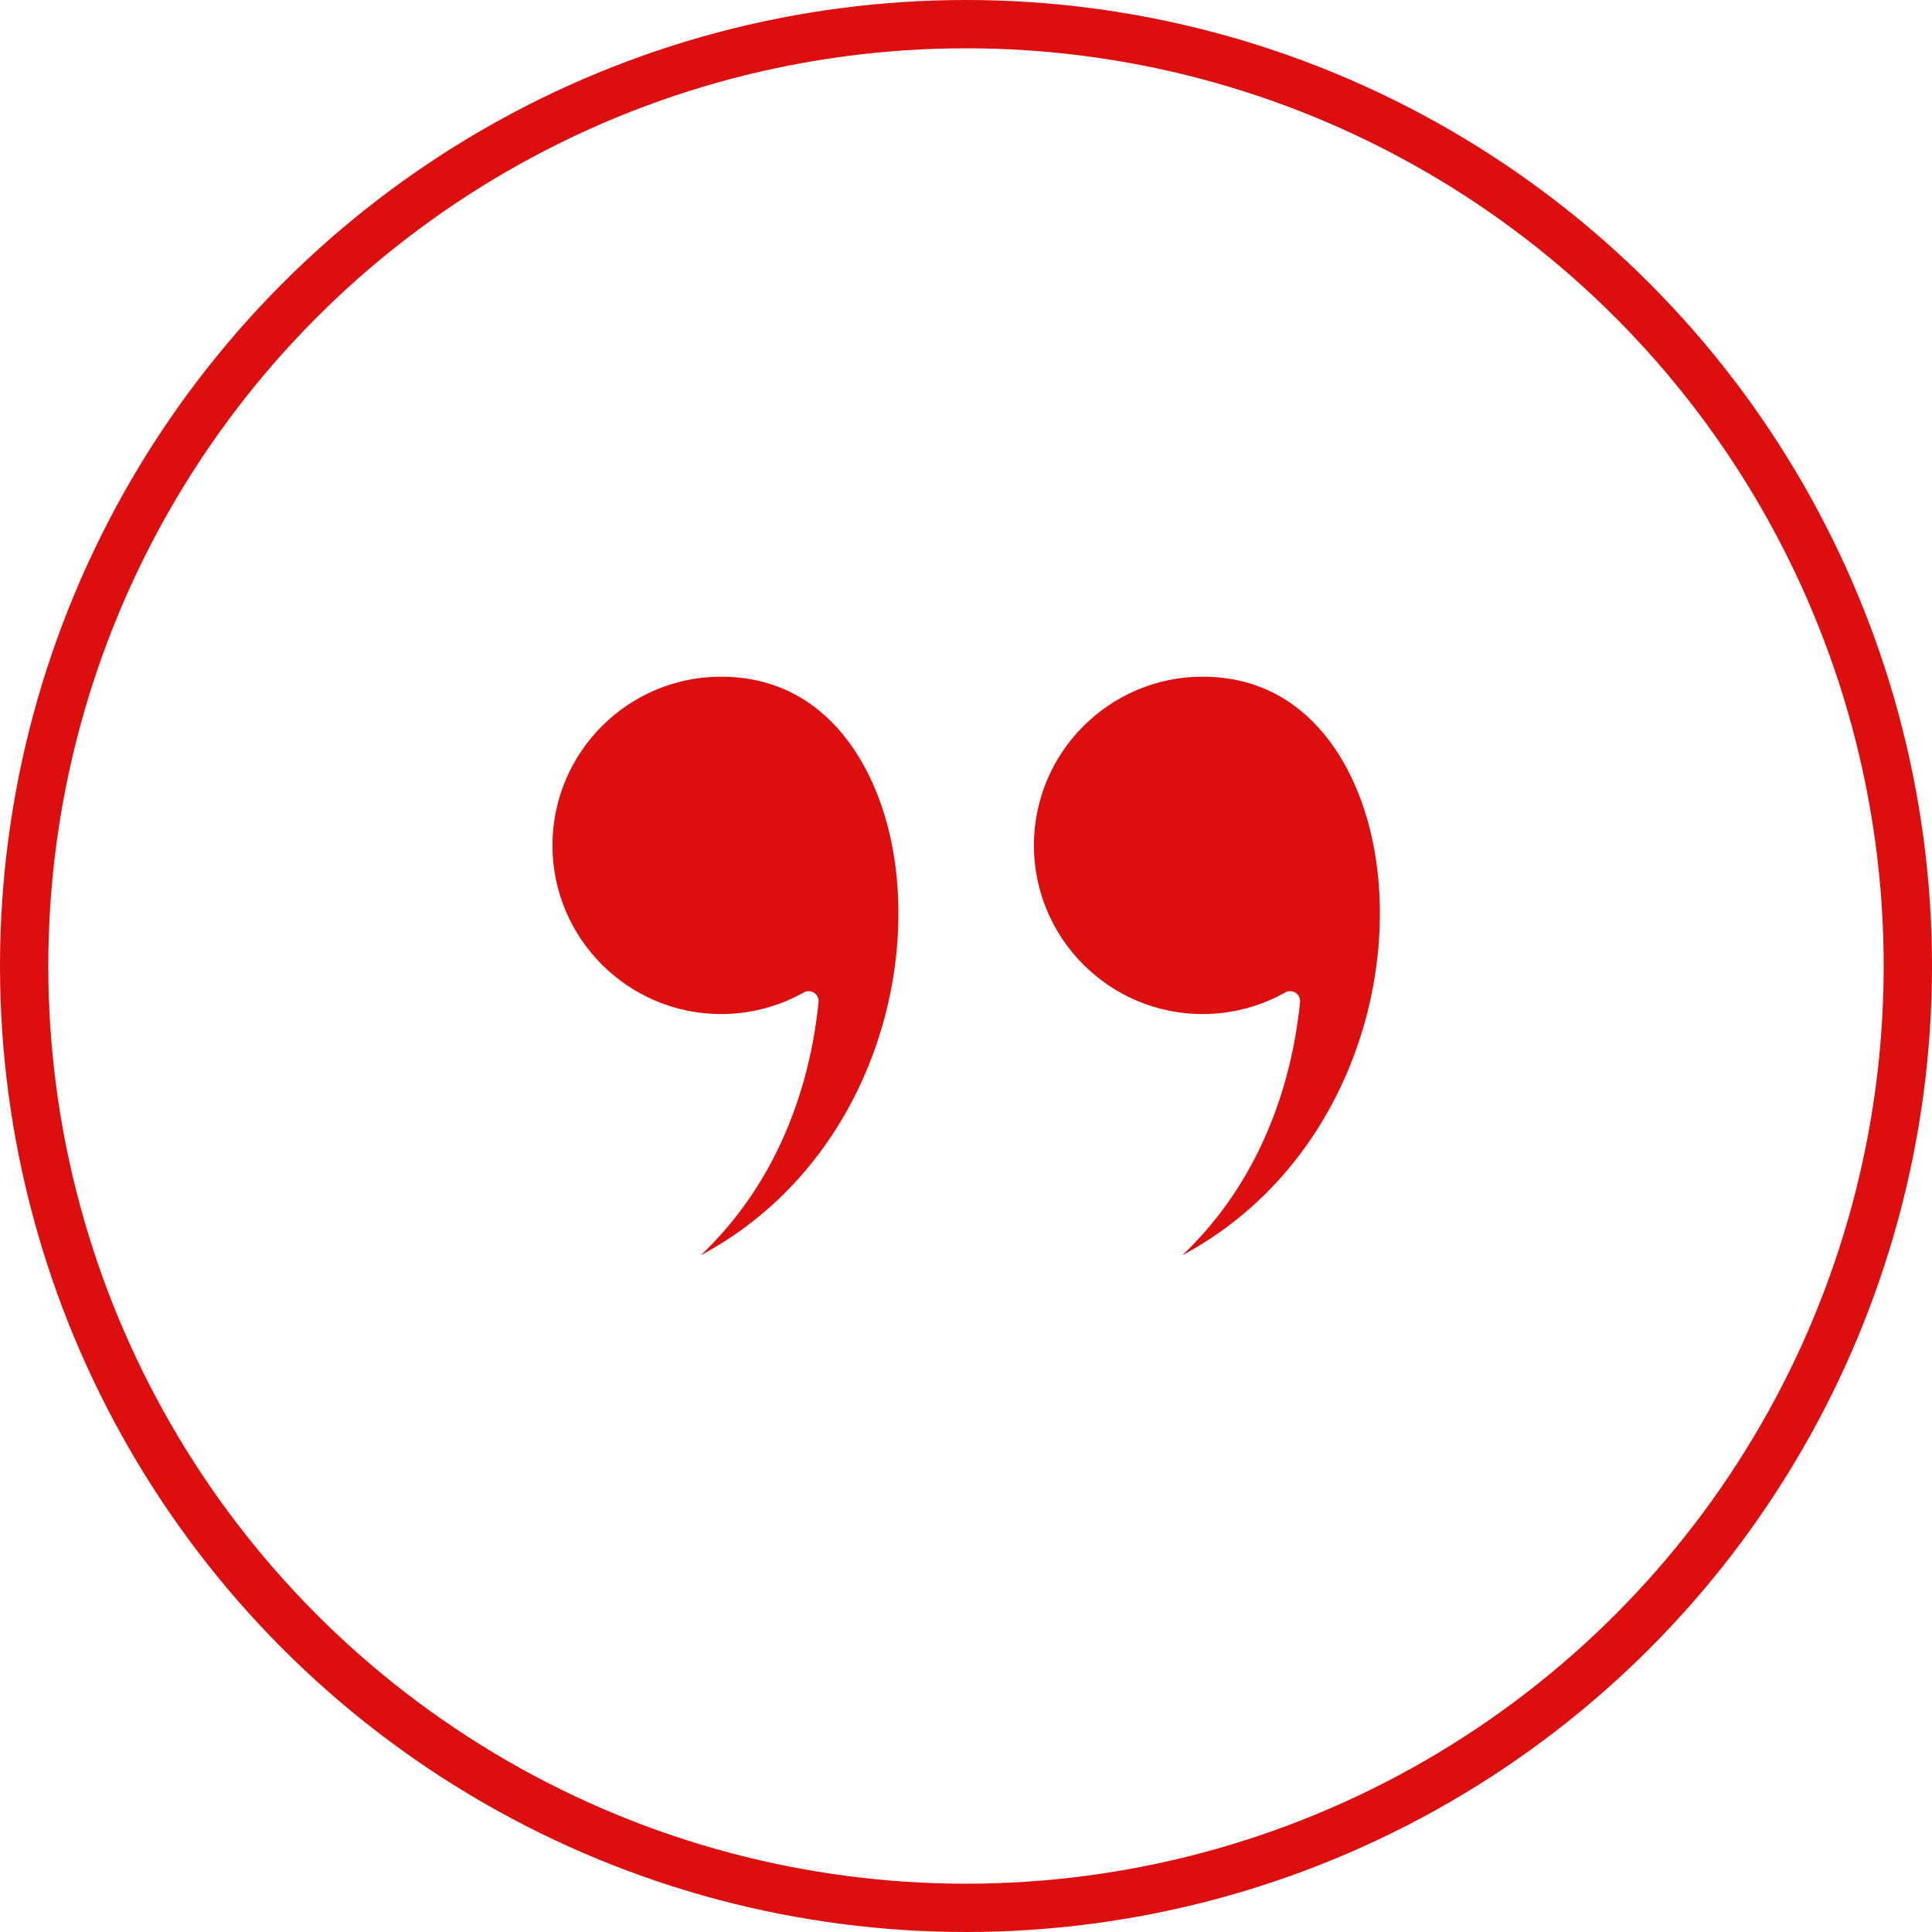
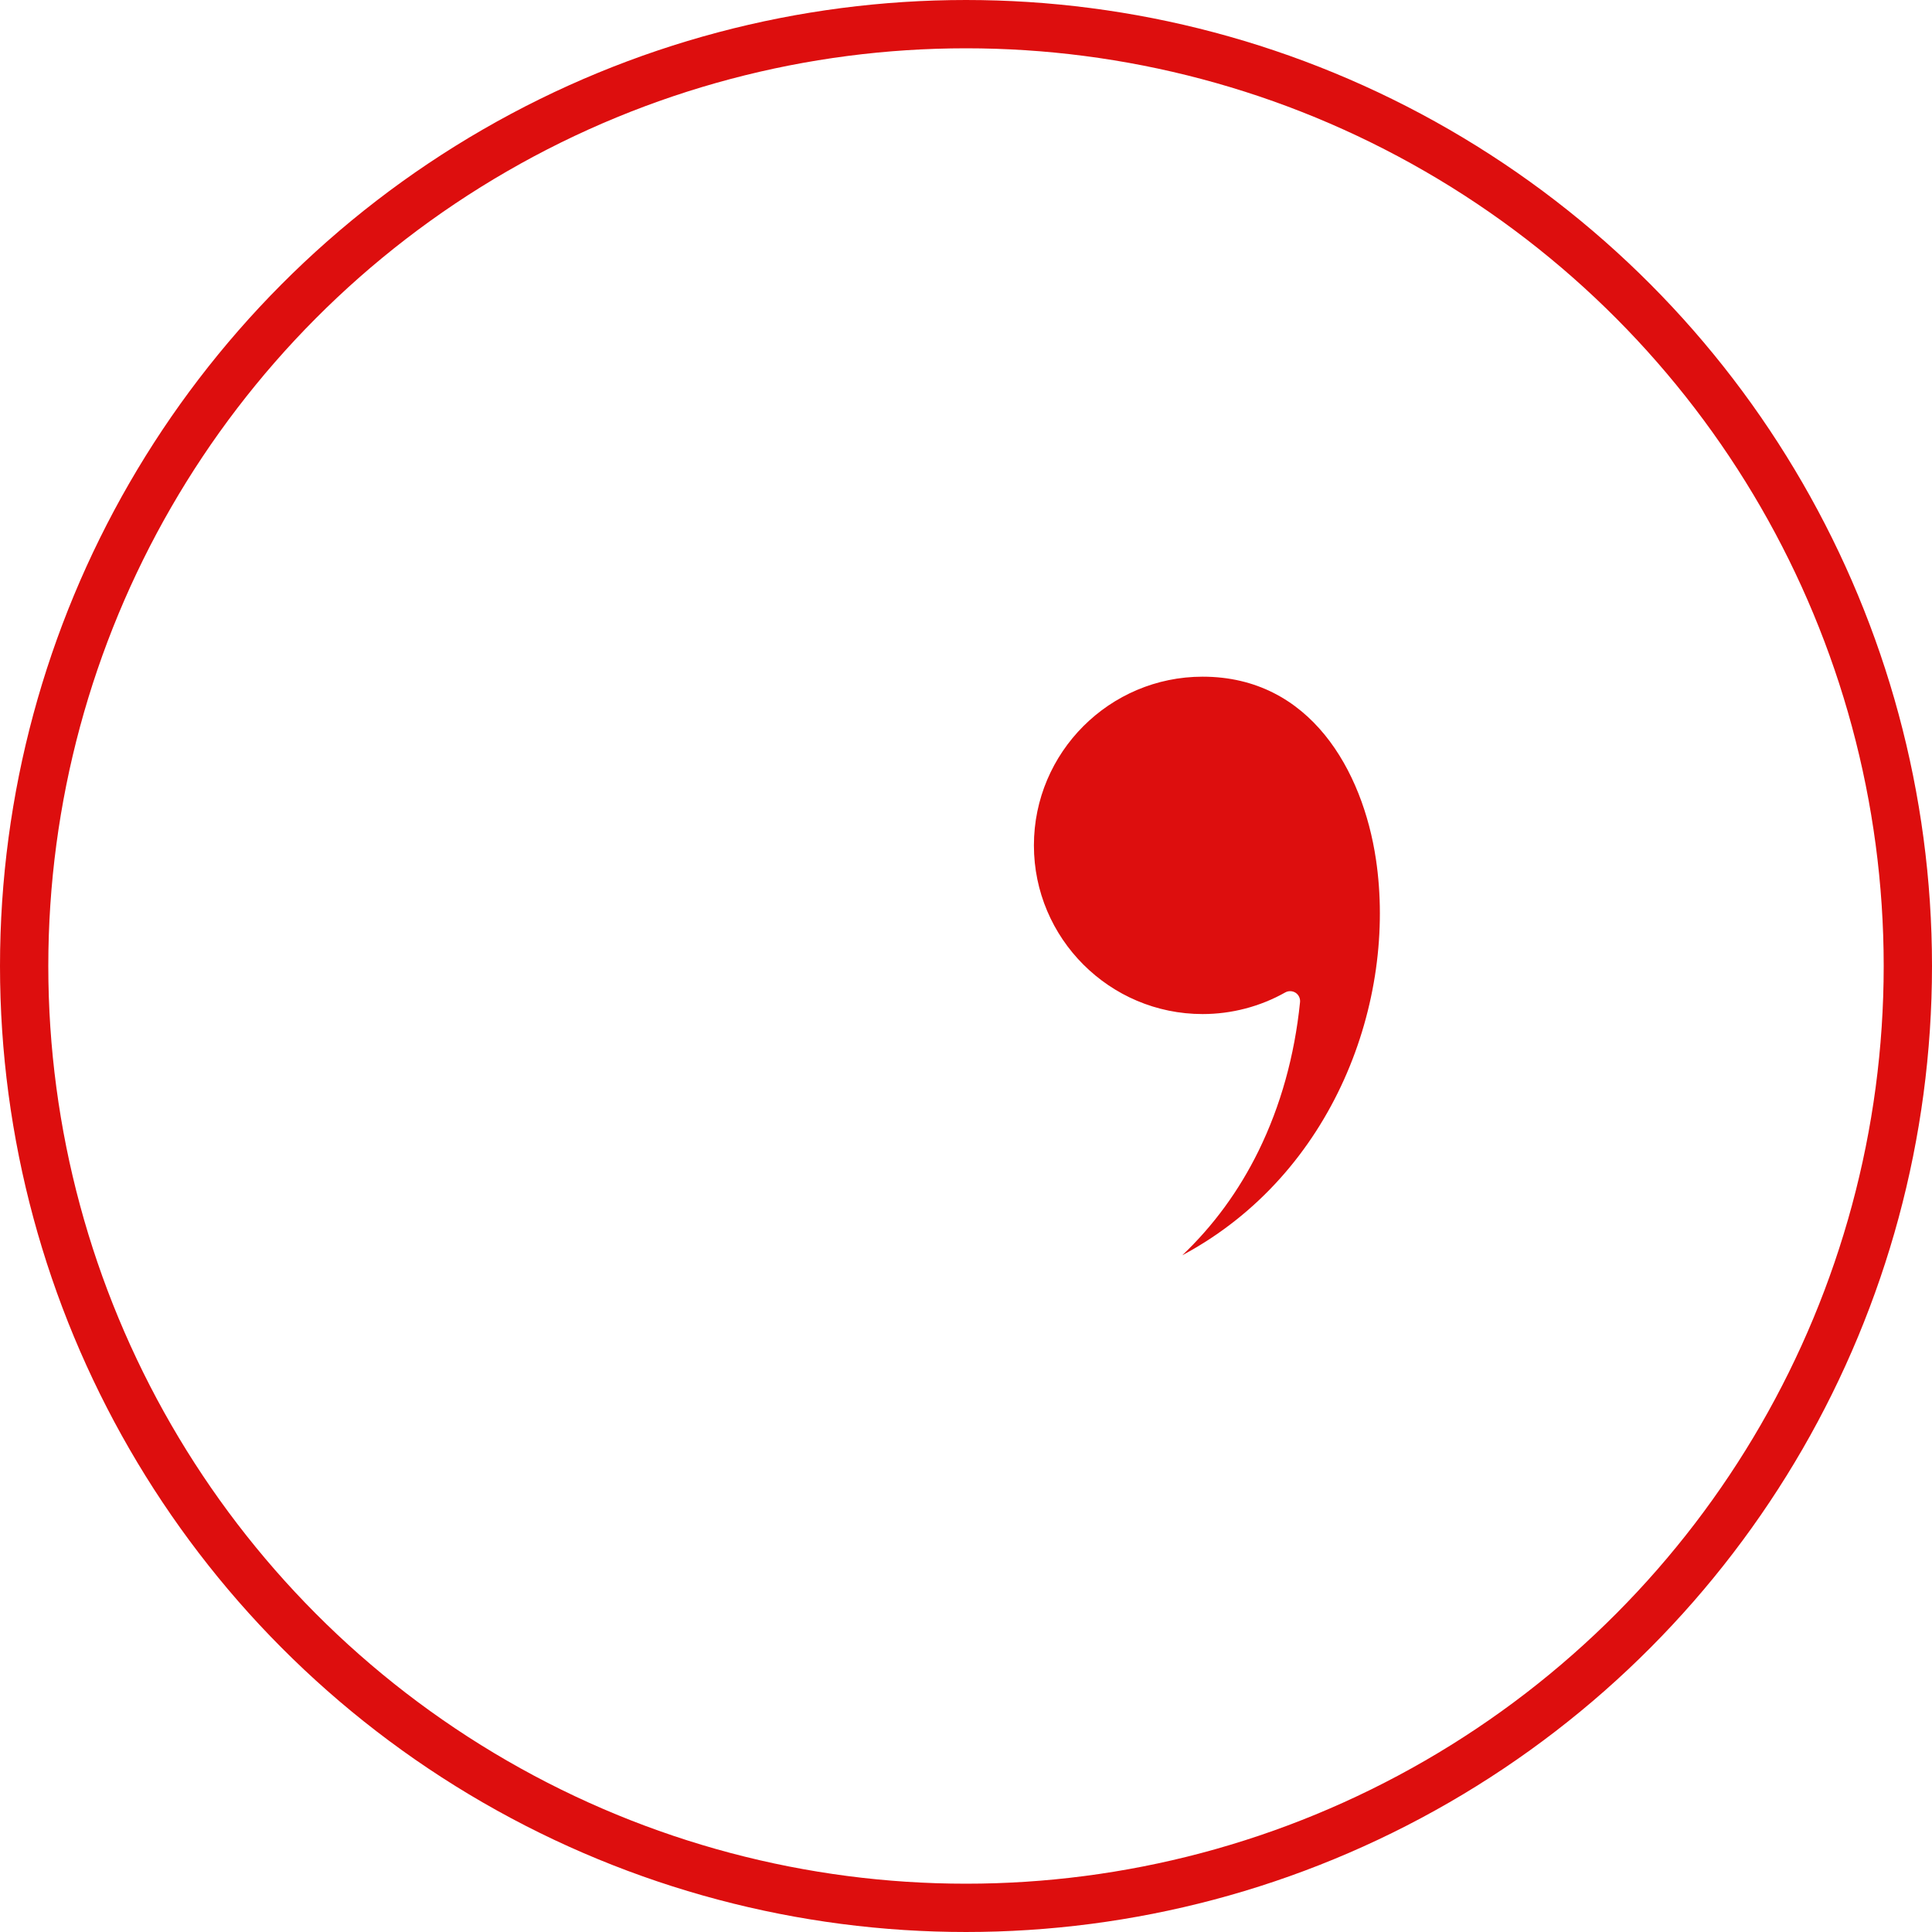
<svg xmlns="http://www.w3.org/2000/svg" width="40" height="40" viewBox="0 0 40 40" fill="none">
  <circle cx="20" cy="20" r="19.5" stroke="#DD0E0E" />
-   <path fill-rule="evenodd" clip-rule="evenodd" d="M14.93 14.01C13.004 14.01 11.438 15.577 11.438 17.503C11.438 19.428 13.004 20.995 14.93 20.995C15.53 20.995 16.122 20.84 16.642 20.547C16.673 20.529 16.708 20.521 16.743 20.521C16.782 20.521 16.821 20.532 16.855 20.554C16.919 20.596 16.955 20.67 16.947 20.747C16.835 21.859 16.546 22.895 16.089 23.828C15.685 24.651 15.156 25.374 14.509 25.989C17.667 24.301 18.953 20.699 18.519 17.789C18.247 15.962 17.161 14.01 14.93 14.01Z" fill="#DD0E0E" />
  <path fill-rule="evenodd" clip-rule="evenodd" d="M24.899 14.01C22.973 14.01 21.406 15.577 21.406 17.503C21.406 19.428 22.973 20.995 24.899 20.995C25.498 20.995 26.09 20.84 26.61 20.547C26.642 20.529 26.676 20.521 26.711 20.521C26.75 20.521 26.79 20.532 26.824 20.554C26.888 20.596 26.923 20.67 26.916 20.747C26.803 21.859 26.514 22.895 26.057 23.828C25.653 24.651 25.125 25.374 24.478 25.989C27.635 24.301 28.921 20.699 28.487 17.789C28.215 15.962 27.13 14.01 24.899 14.01Z" fill="#DD0E0E" />
</svg>